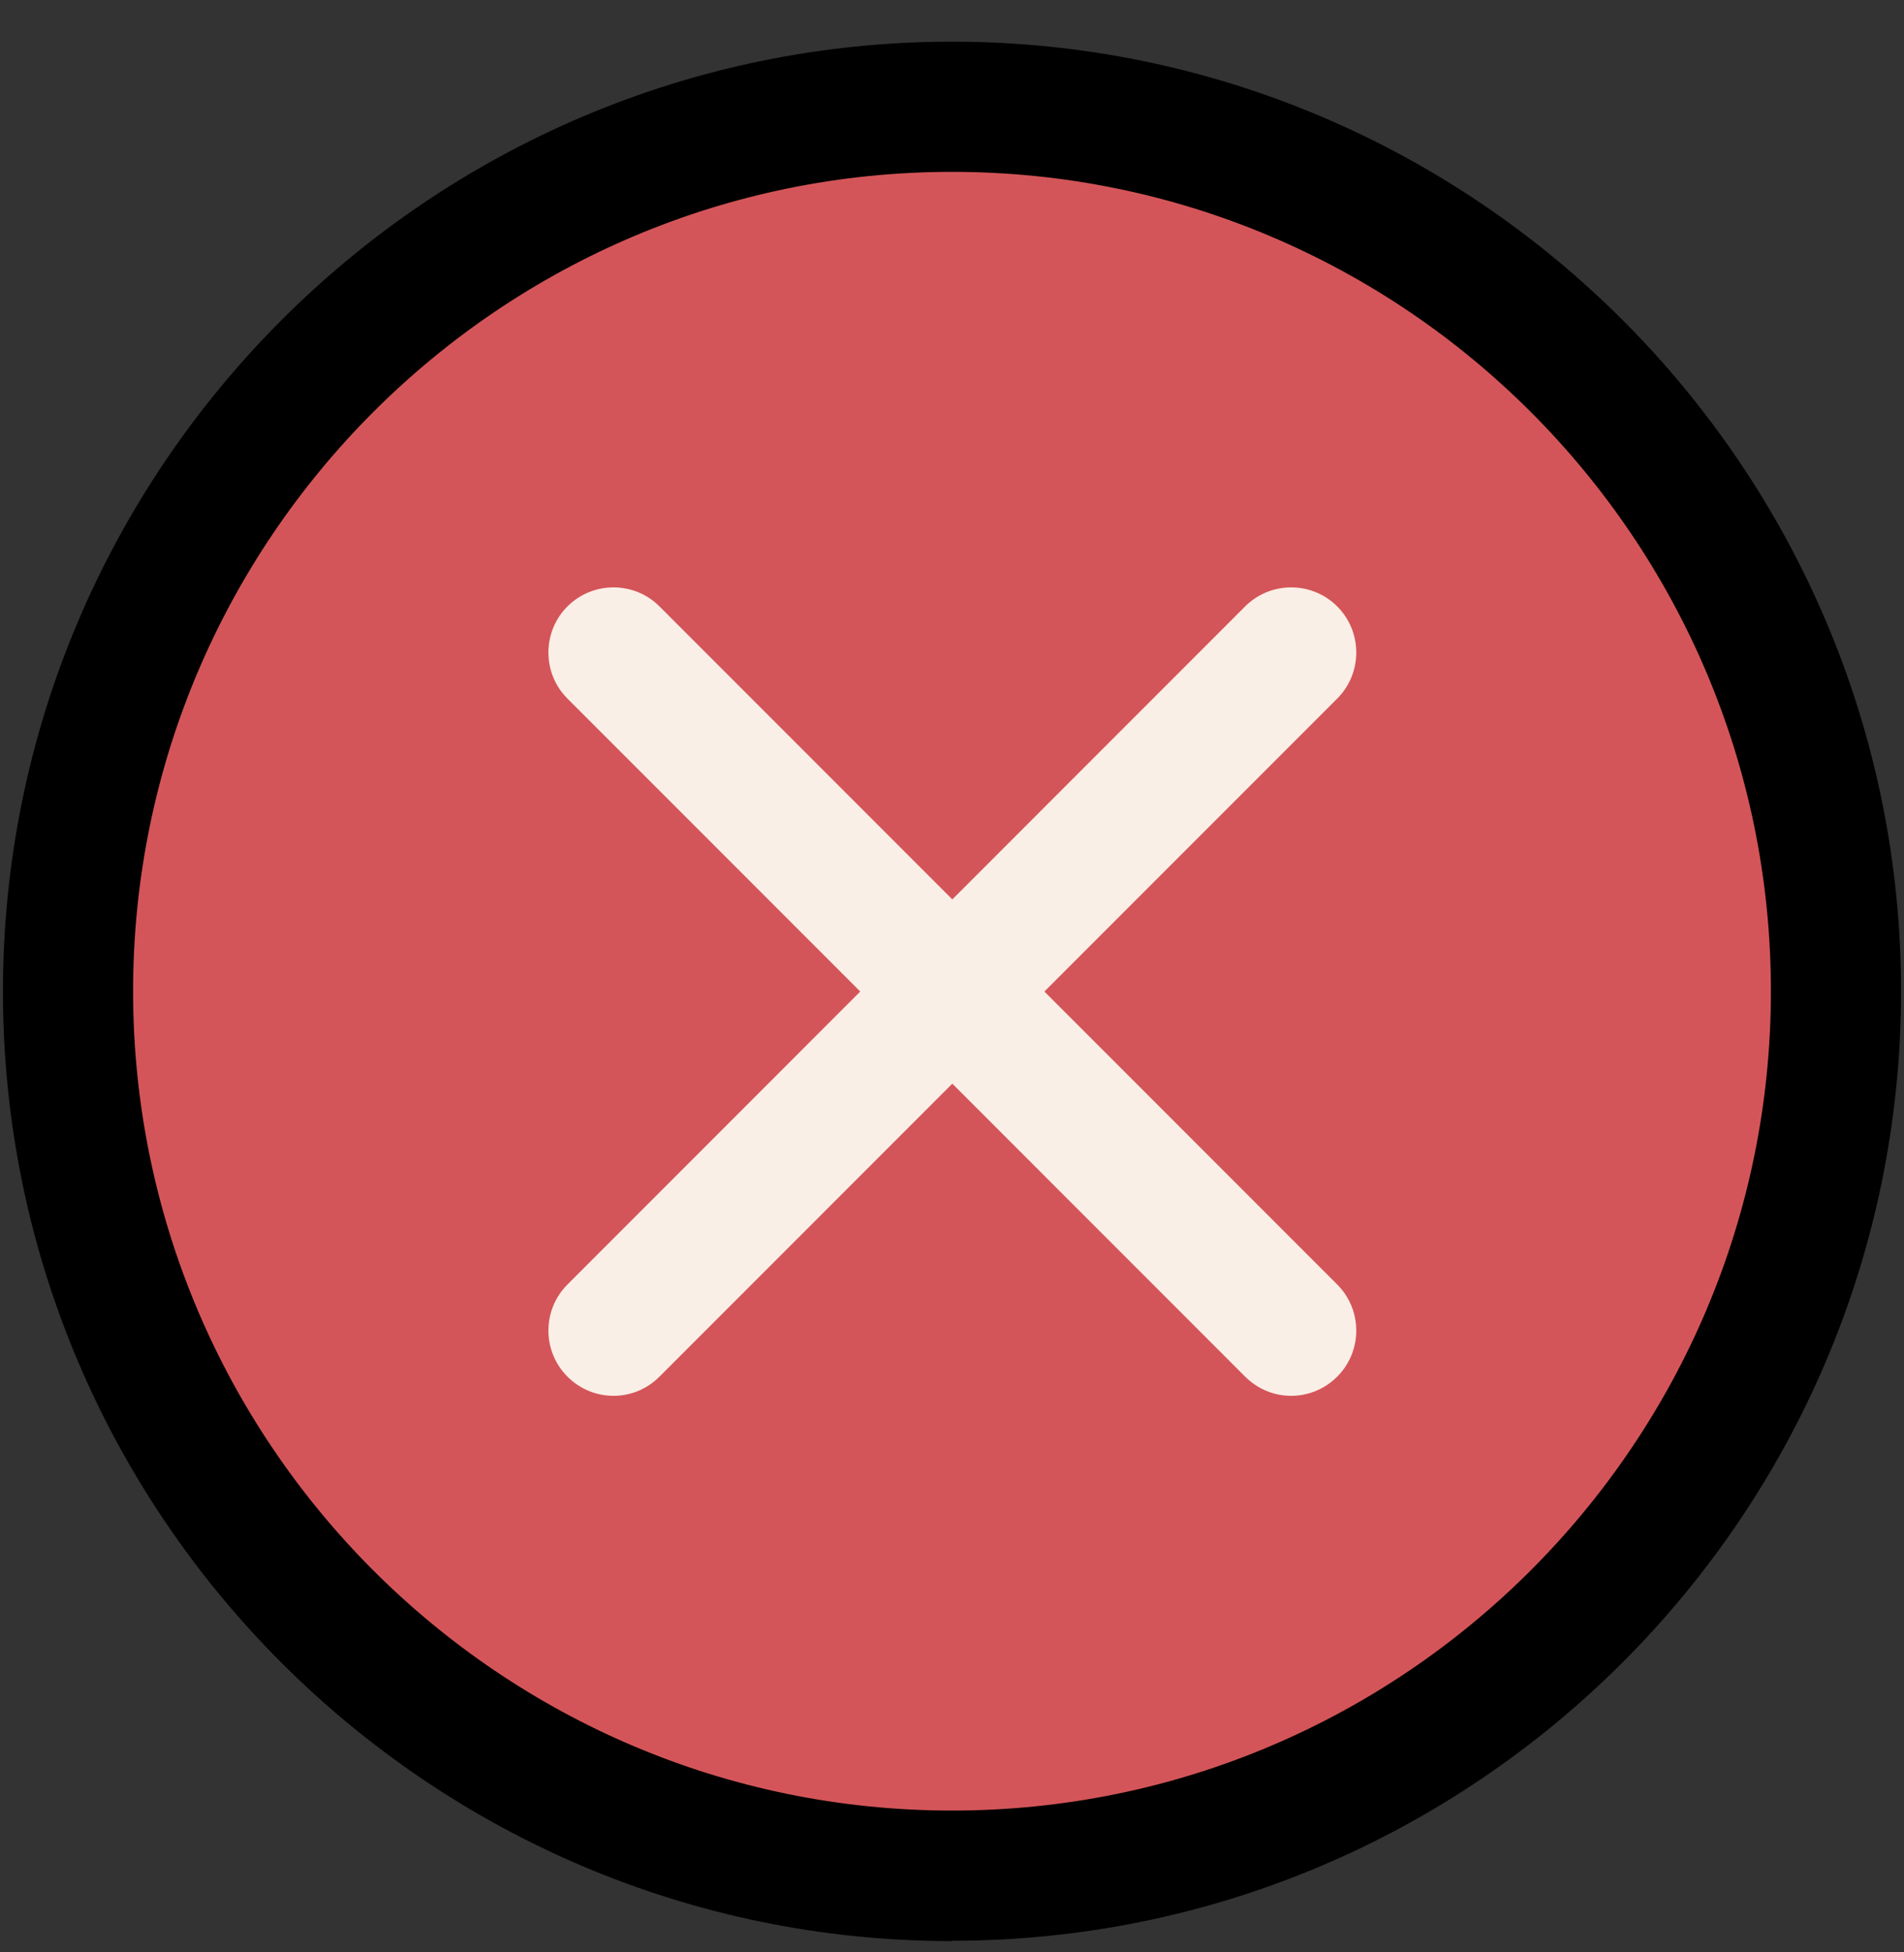
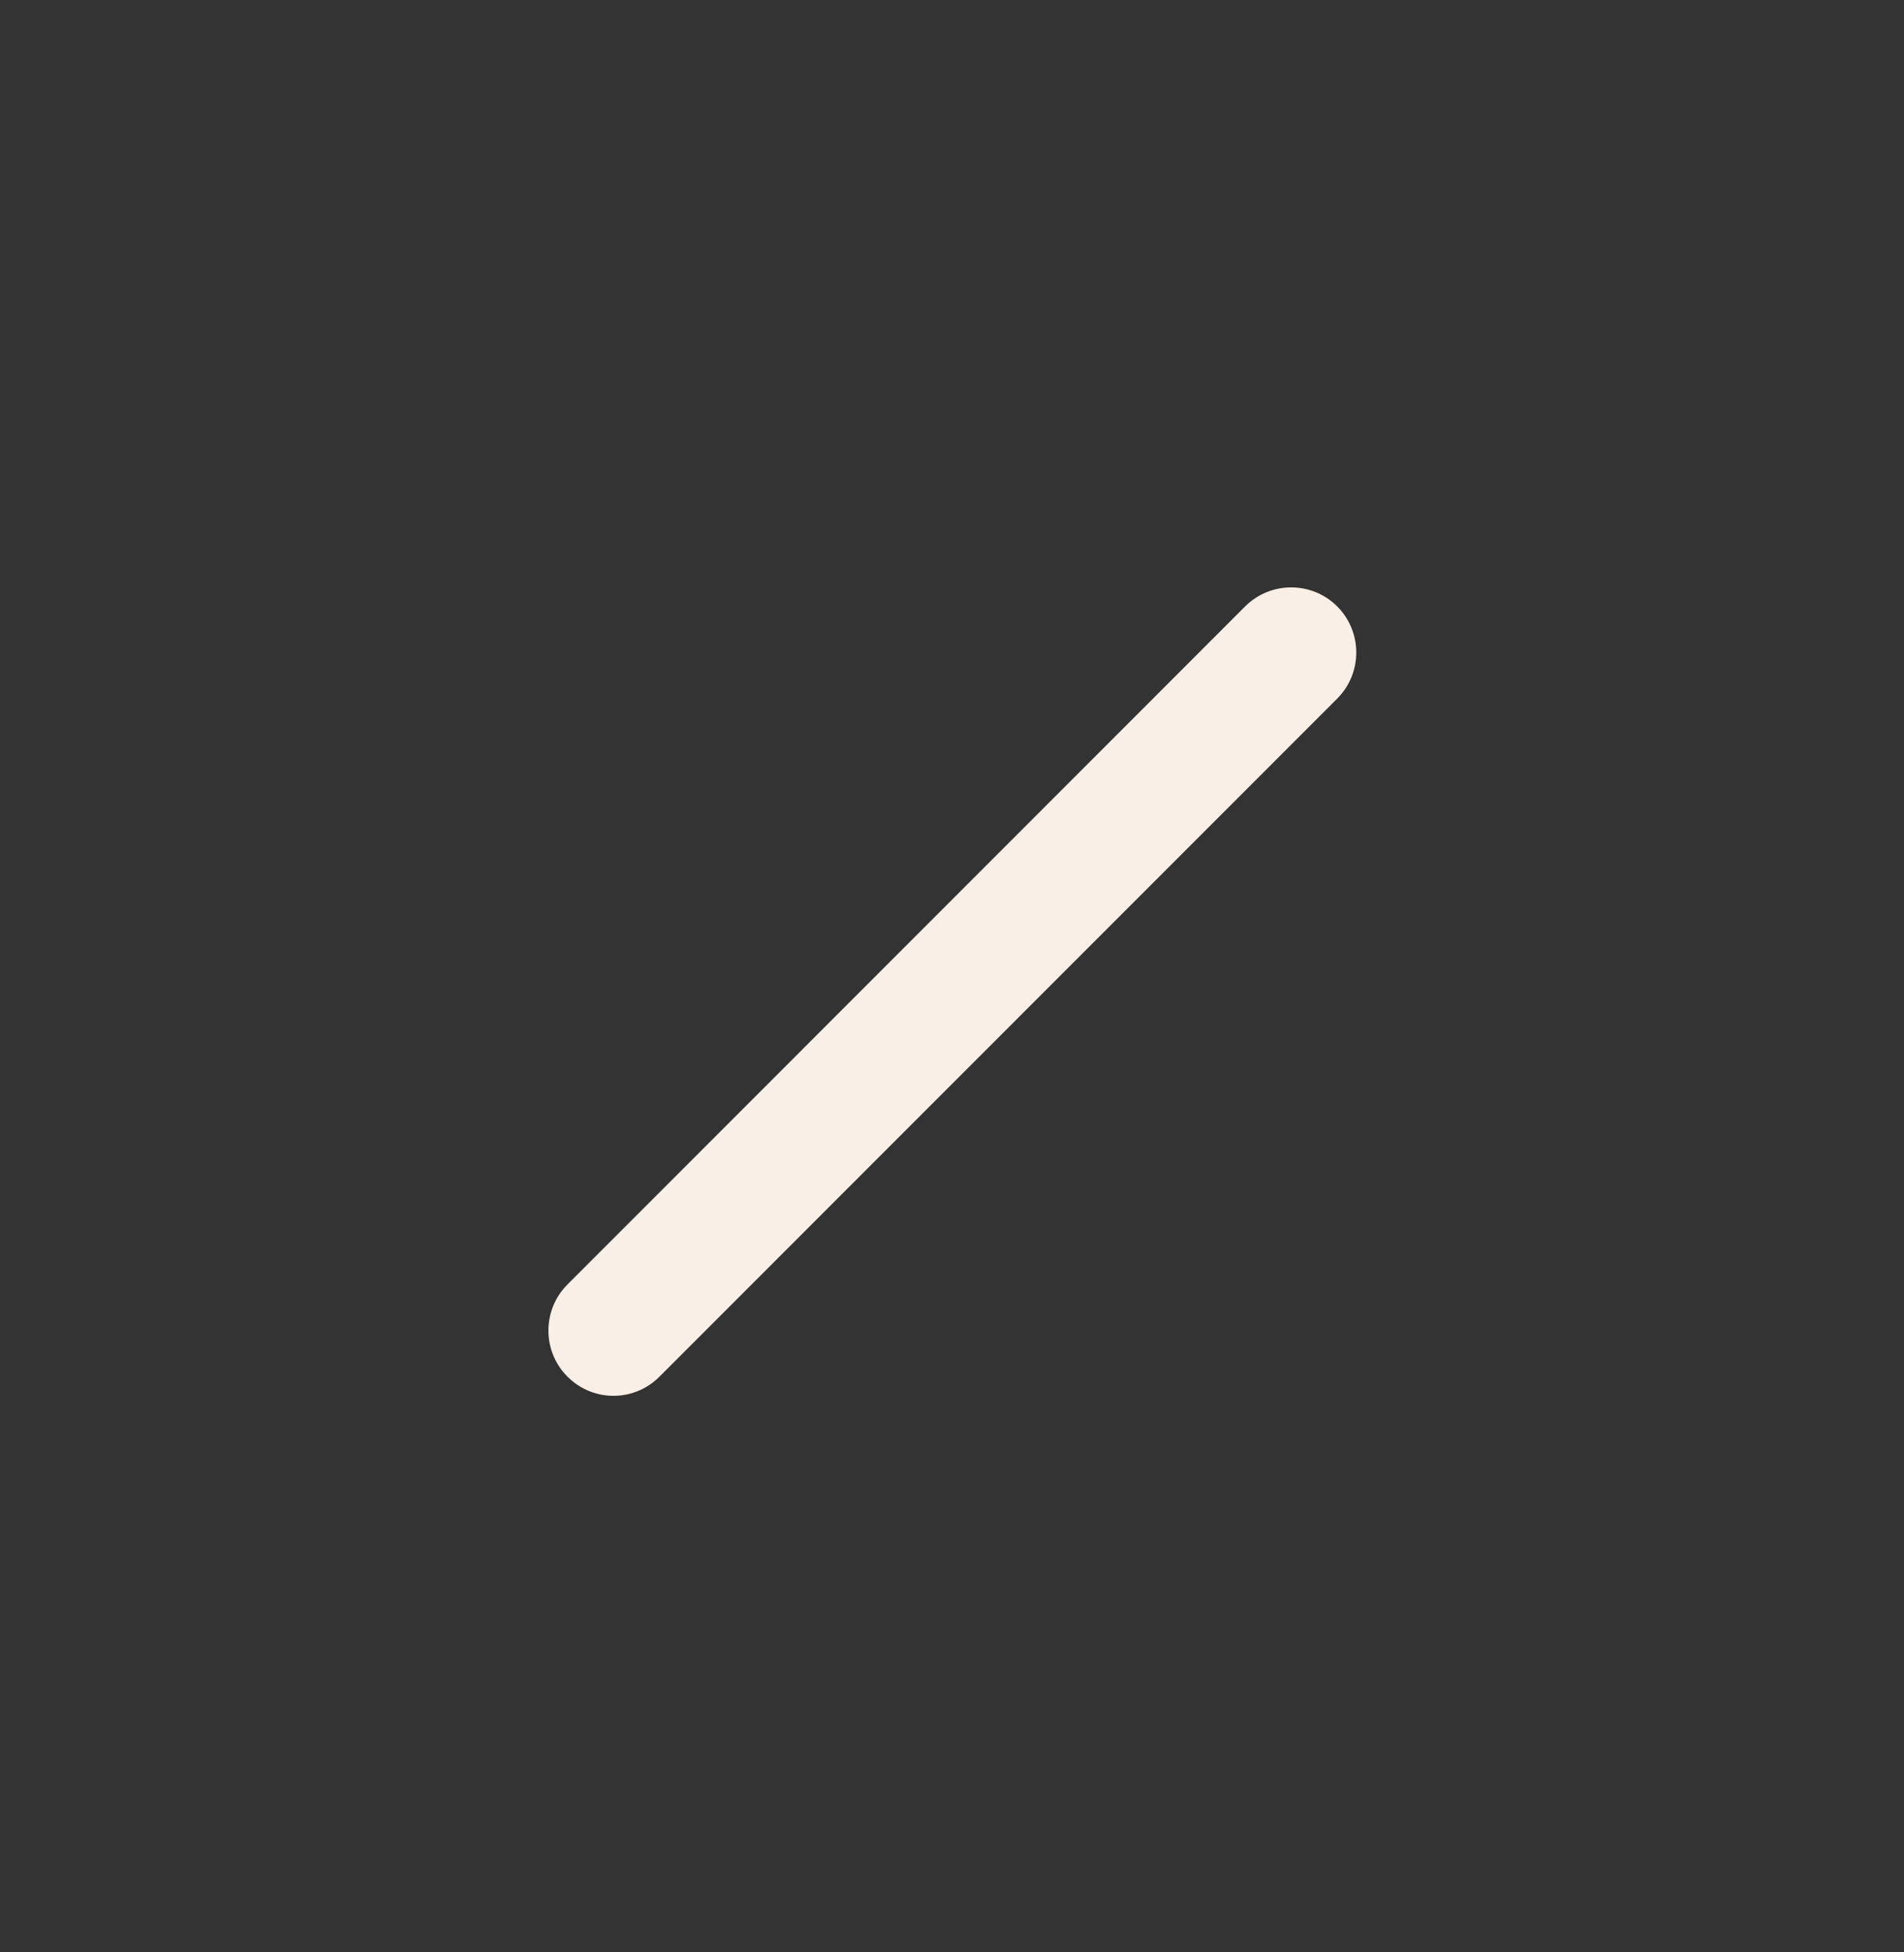
<svg xmlns="http://www.w3.org/2000/svg" width="40" height="41" viewBox="0 0 40 41" fill="none">
  <rect x="0" y="0" width="40" height="41" fill="#333333" stroke="none" />
-   <path d="M20 39.395C30.256 39.395 38.571 31.08 38.571 20.822C38.571 10.565 30.256 2.249 20 2.249C9.744 2.249 1.429 10.565 1.429 20.822C1.429 31.08 9.744 39.395 20 39.395Z" fill="#D45559" />
-   <path d="M20 40.763C9.009 40.763 0.062 31.814 0.062 20.822C0.062 9.83 9.009 0.875 20 0.875C30.991 0.875 39.938 9.823 39.938 20.815C39.938 31.808 30.991 40.756 20 40.756V40.763ZM20 3.609C10.513 3.609 2.796 11.327 2.796 20.815C2.796 30.304 10.513 38.022 20 38.022C29.487 38.022 37.204 30.304 37.204 20.815C37.204 11.327 29.494 3.609 20 3.609Z" fill="black" />
-   <path d="M27.122 29.312C26.773 29.312 26.425 29.176 26.158 28.909L11.921 14.67C11.388 14.137 11.388 13.269 11.921 12.735C12.454 12.202 13.322 12.202 13.855 12.735L28.093 26.975C28.626 27.508 28.626 28.376 28.093 28.909C27.826 29.176 27.477 29.312 27.129 29.312H27.122Z" fill="#FAEFE6" />
  <path d="M12.885 29.312C12.536 29.312 12.188 29.176 11.921 28.909C11.388 28.376 11.388 27.508 11.921 26.975L26.158 12.735C26.692 12.202 27.56 12.202 28.093 12.735C28.626 13.269 28.626 14.137 28.093 14.67L13.855 28.909C13.589 29.176 13.24 29.312 12.892 29.312H12.885Z" fill="#FAEFE6" />
</svg>